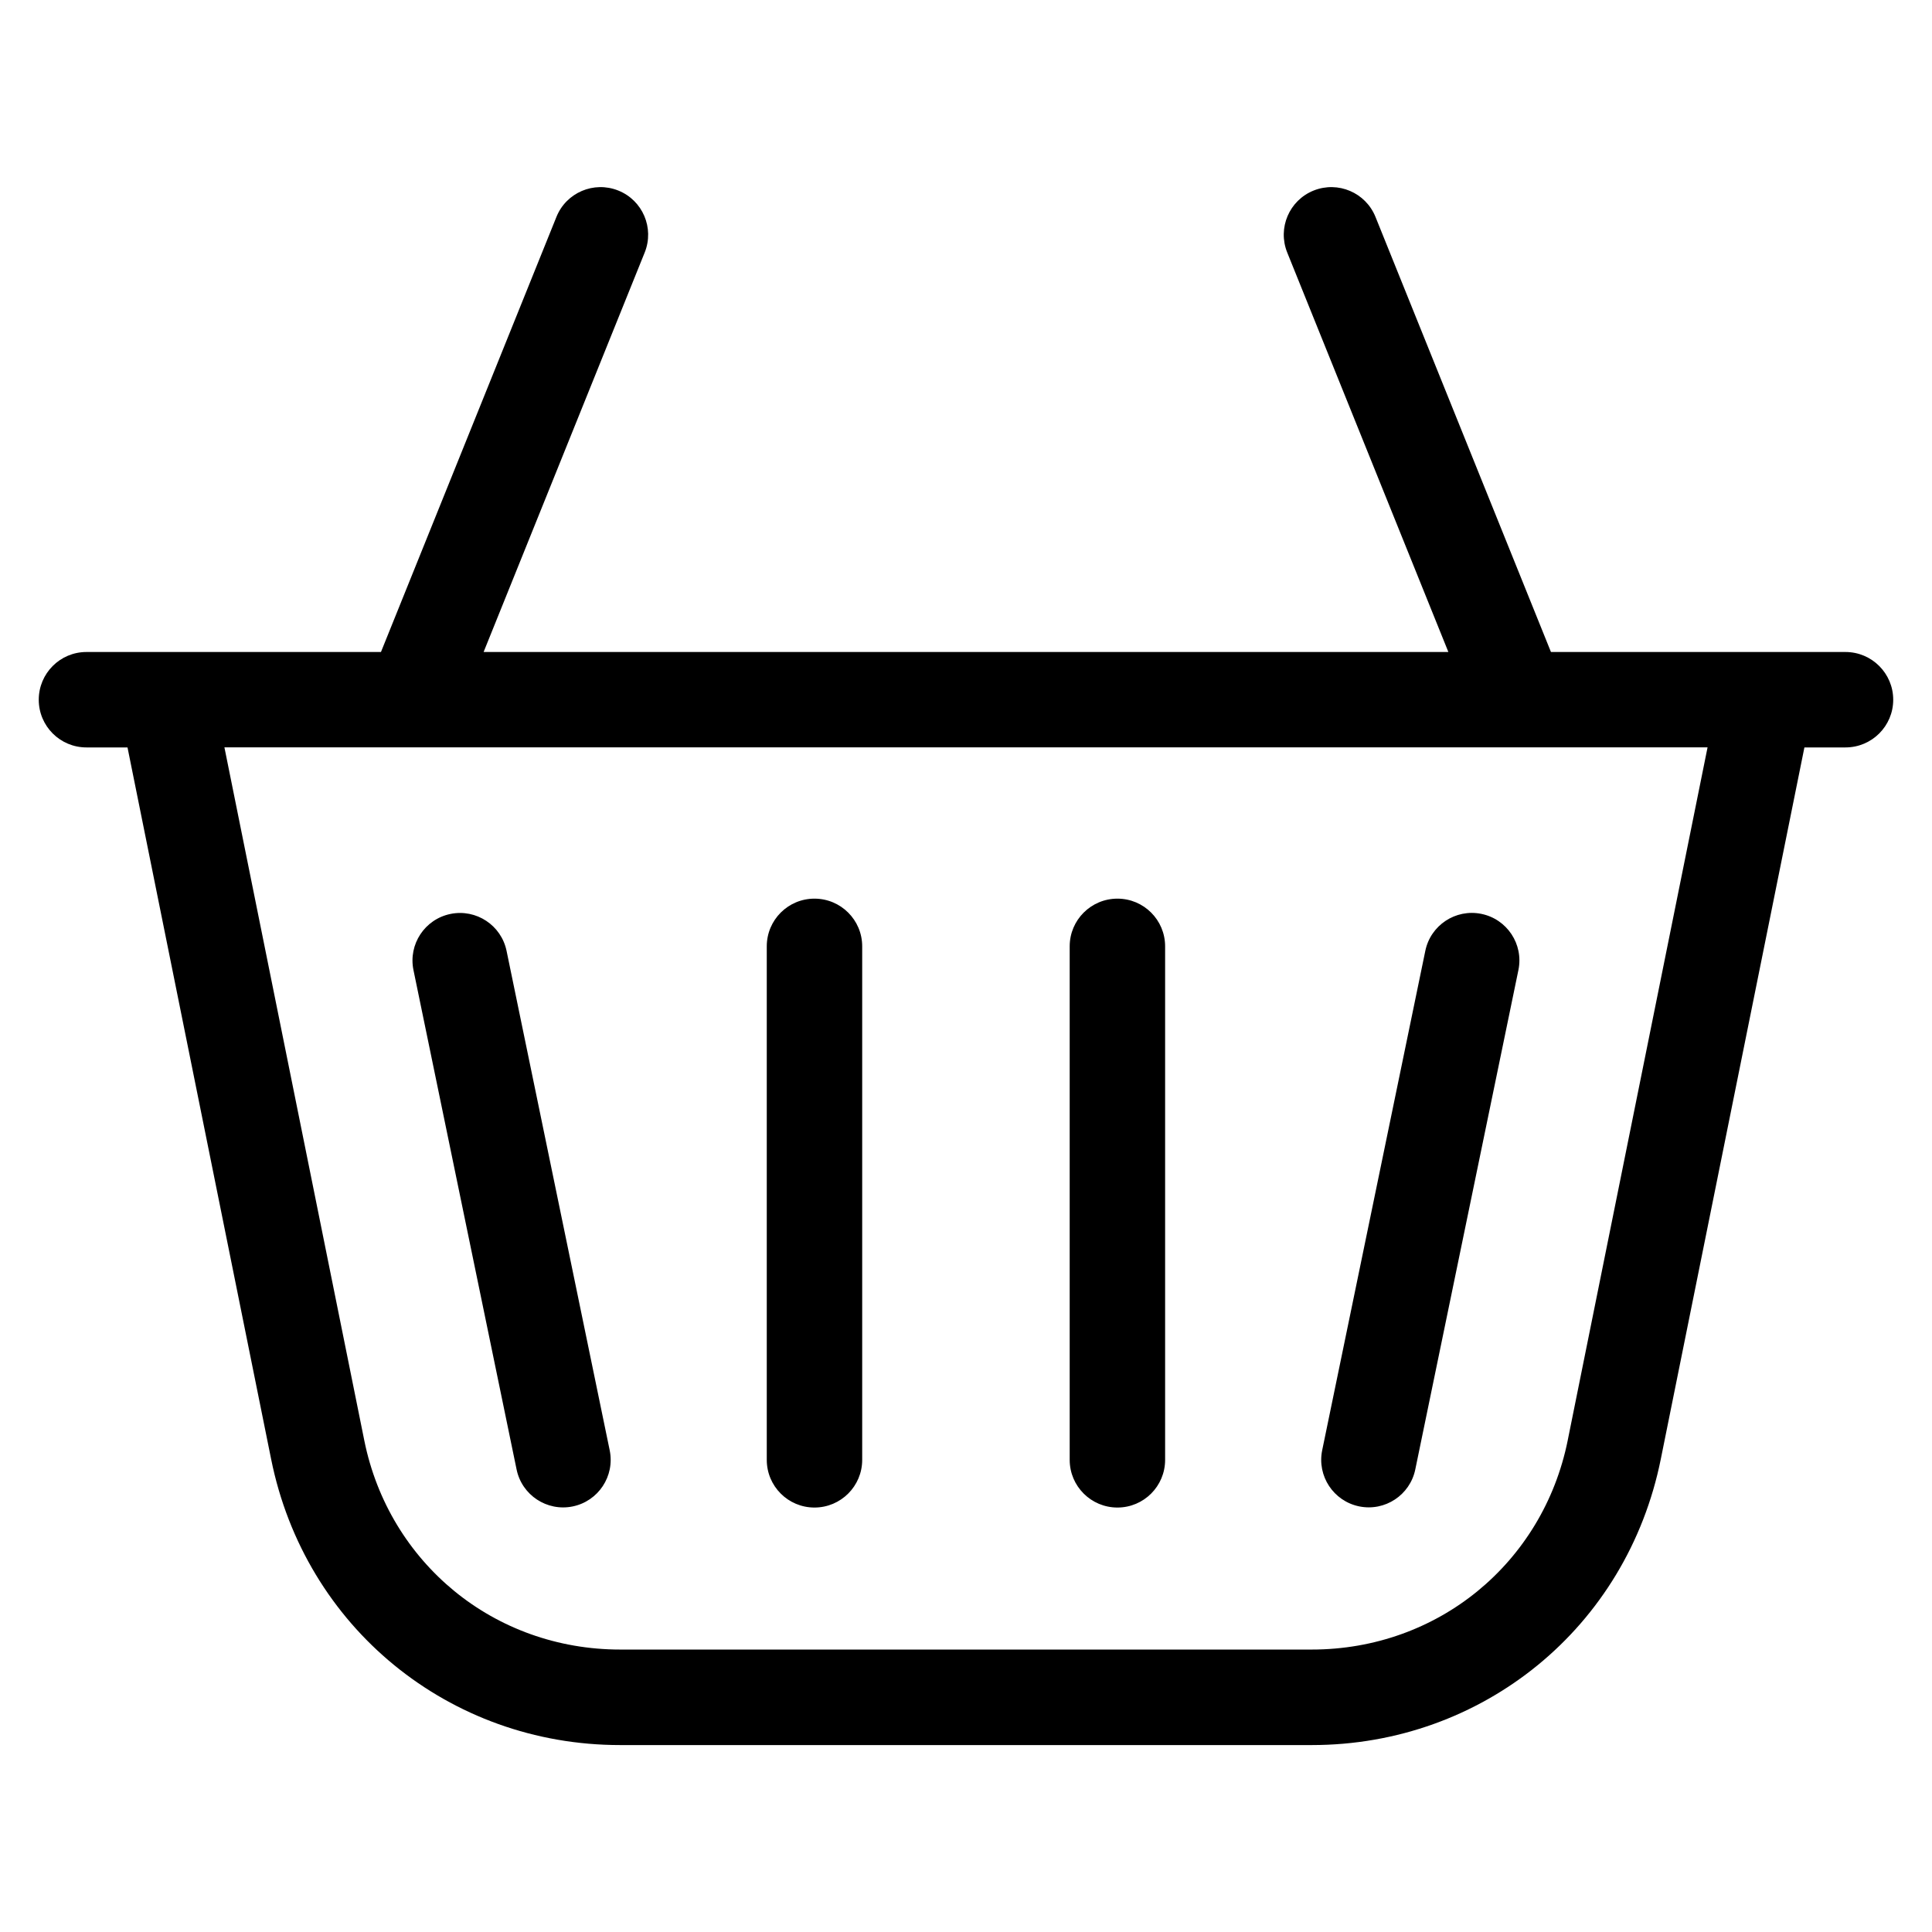
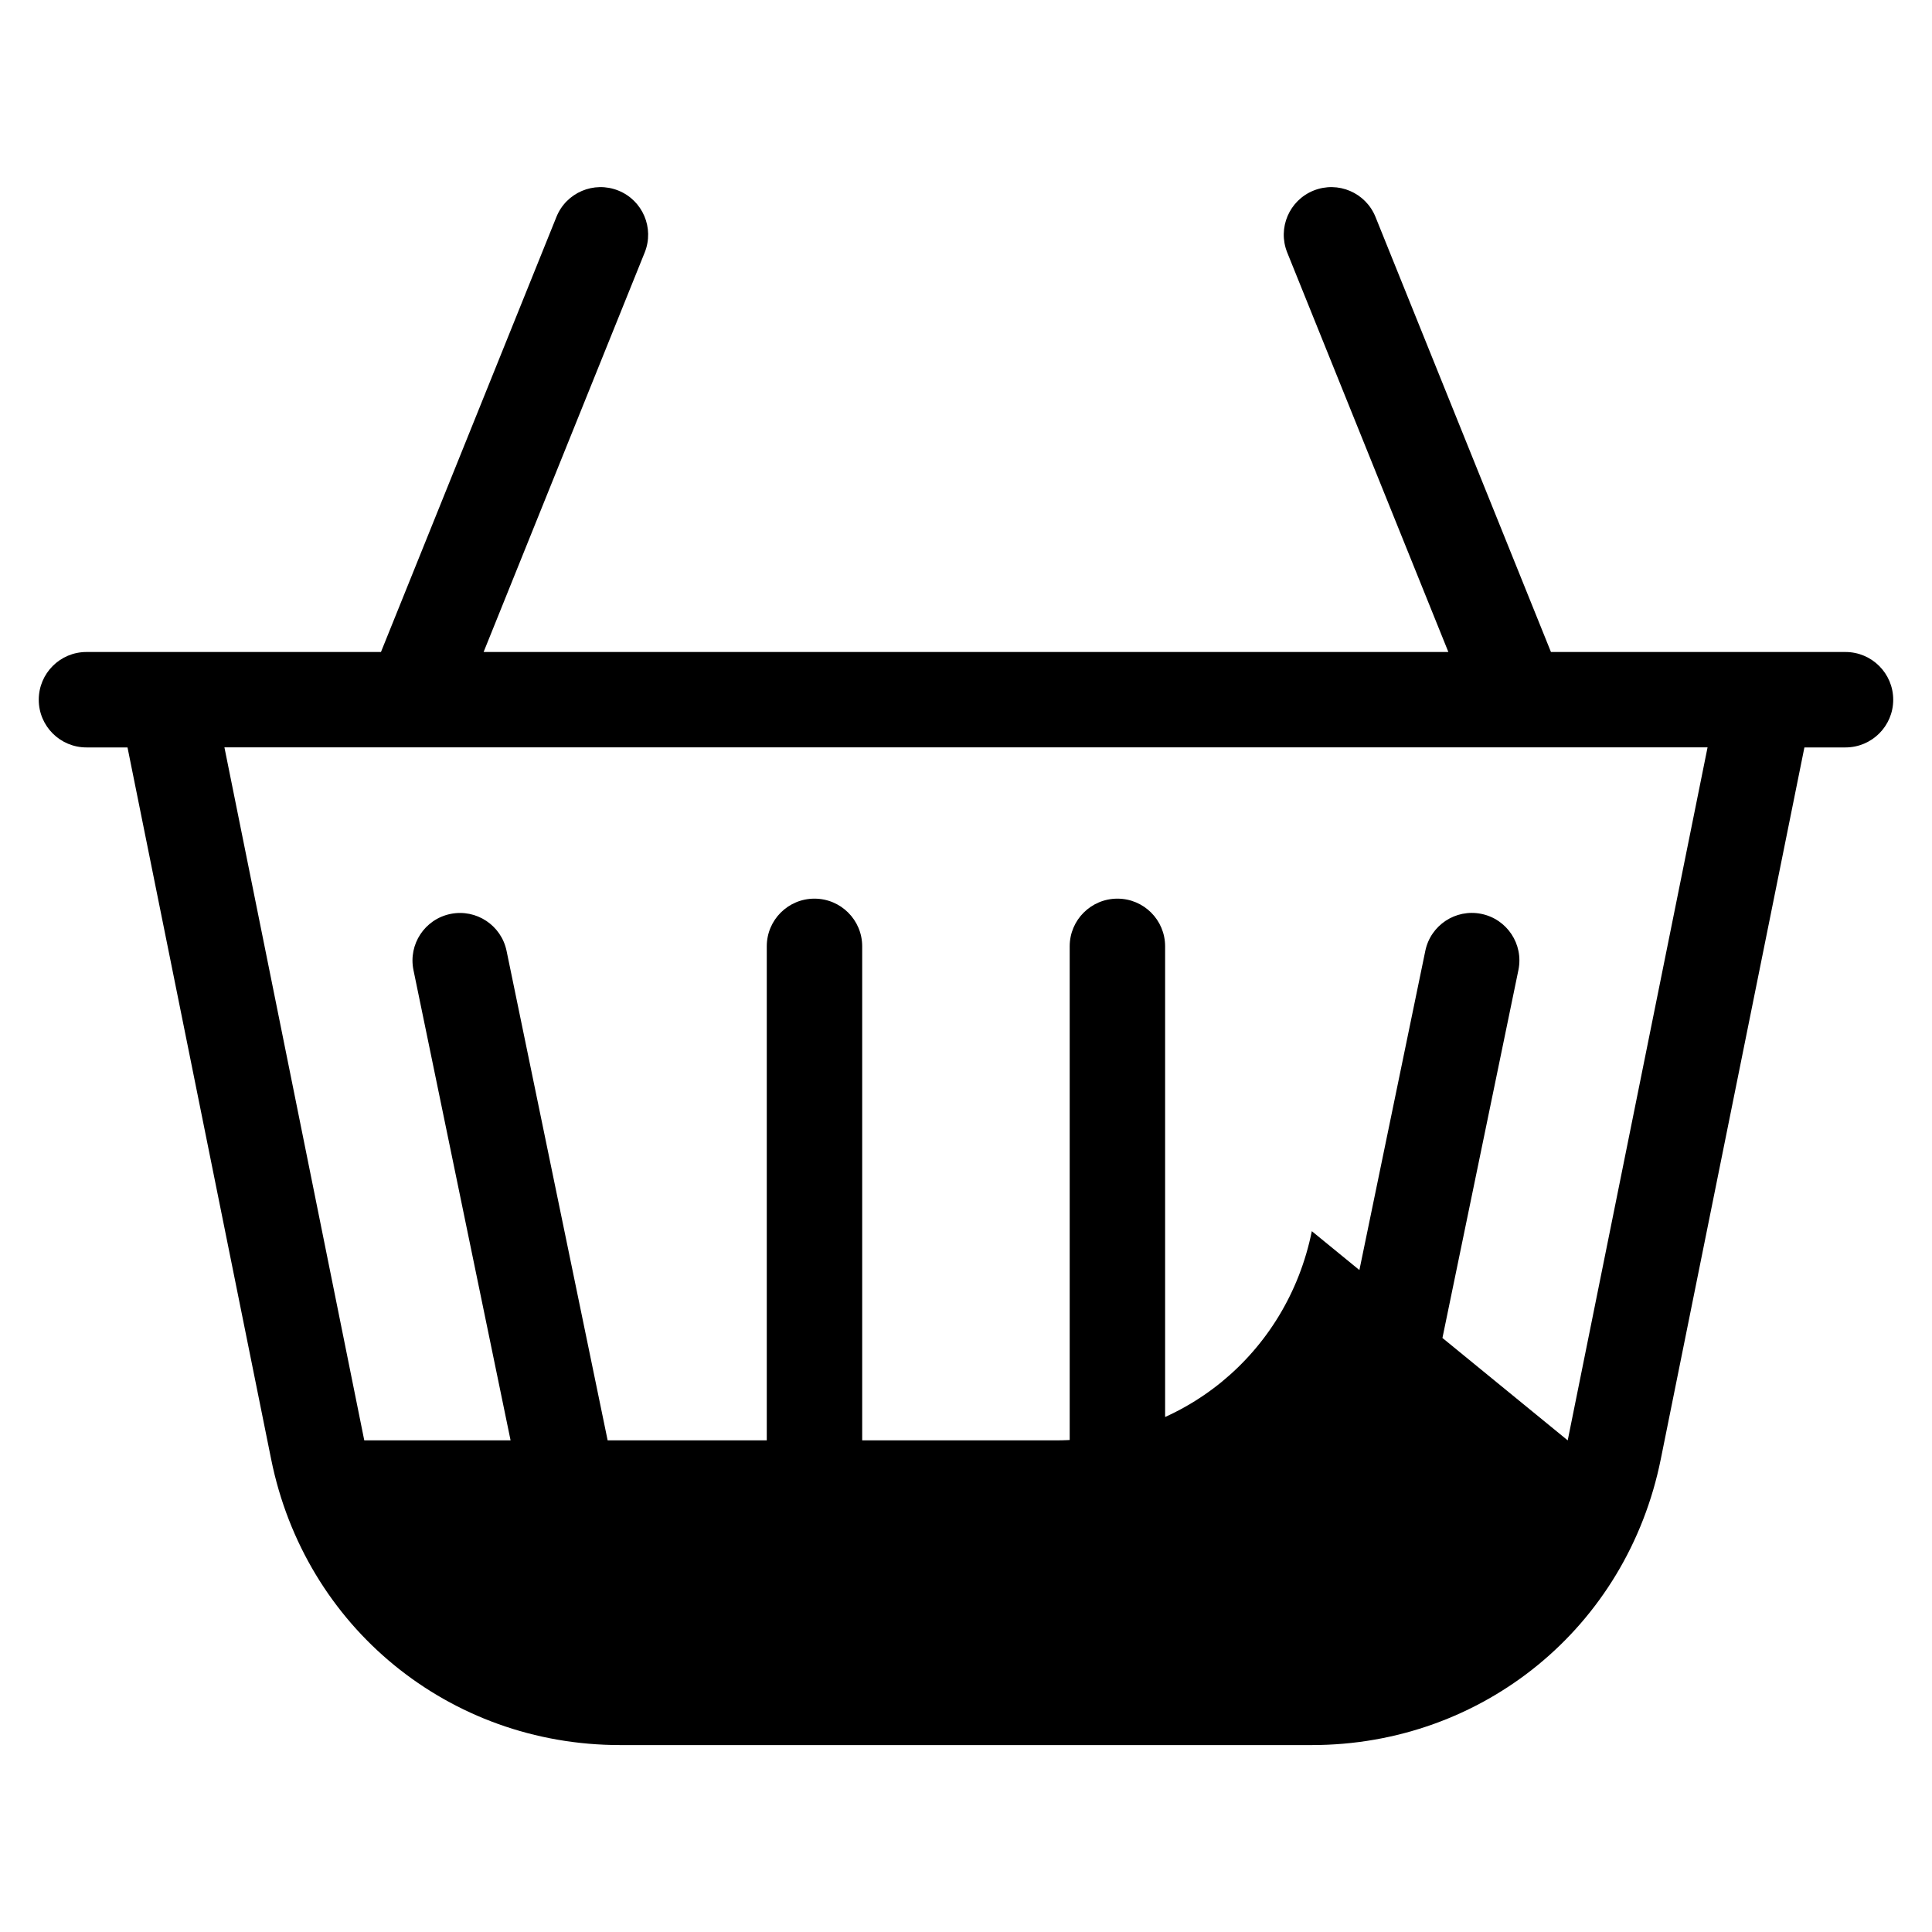
<svg xmlns="http://www.w3.org/2000/svg" fill="#000000" width="800px" height="800px" version="1.1" viewBox="144 144 512 512">
-   <path d="m559.46 525.71 37.062-183.66h-393.05l37.062 183.66c3.281 16.293 11.926 30.152 23.895 39.961 11.941 9.766 27.25 15.477 43.922 15.477h183.28c16.672 0 31.98-5.715 43.922-15.477 11.984-9.809 20.617-23.668 23.91-39.961zm-37.742-129.7c1.391-6.816 8.039-11.215 14.859-9.824 6.816 1.391 11.215 8.039 9.824 14.859l-27.328 132.34c-1.391 6.816-8.039 11.215-14.859 9.824-6.816-1.391-11.215-8.039-9.824-14.859zm-94.238-1.223c0-6.984 5.668-12.637 12.652-12.637s12.637 5.652 12.637 12.637v136.09c0 6.984-5.652 12.637-12.637 12.637s-12.652-5.652-12.652-12.637zm-173.91 6.273c-1.391-6.816 3.008-13.469 9.824-14.859s13.469 3.008 14.859 9.824l27.328 132.34c1.391 6.816-3.008 13.469-9.824 14.859s-13.469-3.008-14.859-9.824zm93.633-6.273c0-6.984 5.652-12.637 12.637-12.637s12.652 5.652 12.652 12.637v136.09c0 6.984-5.668 12.637-12.652 12.637s-12.637-5.652-12.637-12.637zm180.63-78.004-42.715-105.89c-2.586-6.469 0.543-13.801 7.012-16.398 6.469-2.586 13.801 0.543 16.398 7.012l46.492 115.28h78.051c6.984 0 12.652 5.668 12.652 12.652s-5.668 12.637-12.652 12.637h-10.883l-38.059 188.6c-4.488 22.277-16.262 41.219-32.586 54.578-16.367 13.391-37.258 21.207-59.914 21.207h-183.28c-22.672 0-43.543-7.812-59.914-21.207-16.324-13.359-28.098-32.301-32.586-54.578l-38.059-188.6h-10.883c-6.984 0-12.637-5.652-12.637-12.637s5.652-12.652 12.637-12.652h78.051l46.492-115.28c2.586-6.469 9.93-9.598 16.398-7.012s9.598 9.93 7.012 16.398l-42.699 105.89h255.72z" />
+   <path d="m559.46 525.71 37.062-183.66h-393.05l37.062 183.66h183.28c16.672 0 31.98-5.715 43.922-15.477 11.984-9.809 20.617-23.668 23.91-39.961zm-37.742-129.7c1.391-6.816 8.039-11.215 14.859-9.824 6.816 1.391 11.215 8.039 9.824 14.859l-27.328 132.34c-1.391 6.816-8.039 11.215-14.859 9.824-6.816-1.391-11.215-8.039-9.824-14.859zm-94.238-1.223c0-6.984 5.668-12.637 12.652-12.637s12.637 5.652 12.637 12.637v136.09c0 6.984-5.652 12.637-12.637 12.637s-12.652-5.652-12.652-12.637zm-173.91 6.273c-1.391-6.816 3.008-13.469 9.824-14.859s13.469 3.008 14.859 9.824l27.328 132.34c1.391 6.816-3.008 13.469-9.824 14.859s-13.469-3.008-14.859-9.824zm93.633-6.273c0-6.984 5.652-12.637 12.637-12.637s12.652 5.652 12.652 12.637v136.09c0 6.984-5.668 12.637-12.652 12.637s-12.637-5.652-12.637-12.637zm180.63-78.004-42.715-105.89c-2.586-6.469 0.543-13.801 7.012-16.398 6.469-2.586 13.801 0.543 16.398 7.012l46.492 115.28h78.051c6.984 0 12.652 5.668 12.652 12.652s-5.668 12.637-12.652 12.637h-10.883l-38.059 188.6c-4.488 22.277-16.262 41.219-32.586 54.578-16.367 13.391-37.258 21.207-59.914 21.207h-183.28c-22.672 0-43.543-7.812-59.914-21.207-16.324-13.359-28.098-32.301-32.586-54.578l-38.059-188.6h-10.883c-6.984 0-12.637-5.652-12.637-12.637s5.652-12.652 12.637-12.652h78.051l46.492-115.28c2.586-6.469 9.93-9.598 16.398-7.012s9.598 9.93 7.012 16.398l-42.699 105.89h255.72z" />
</svg>